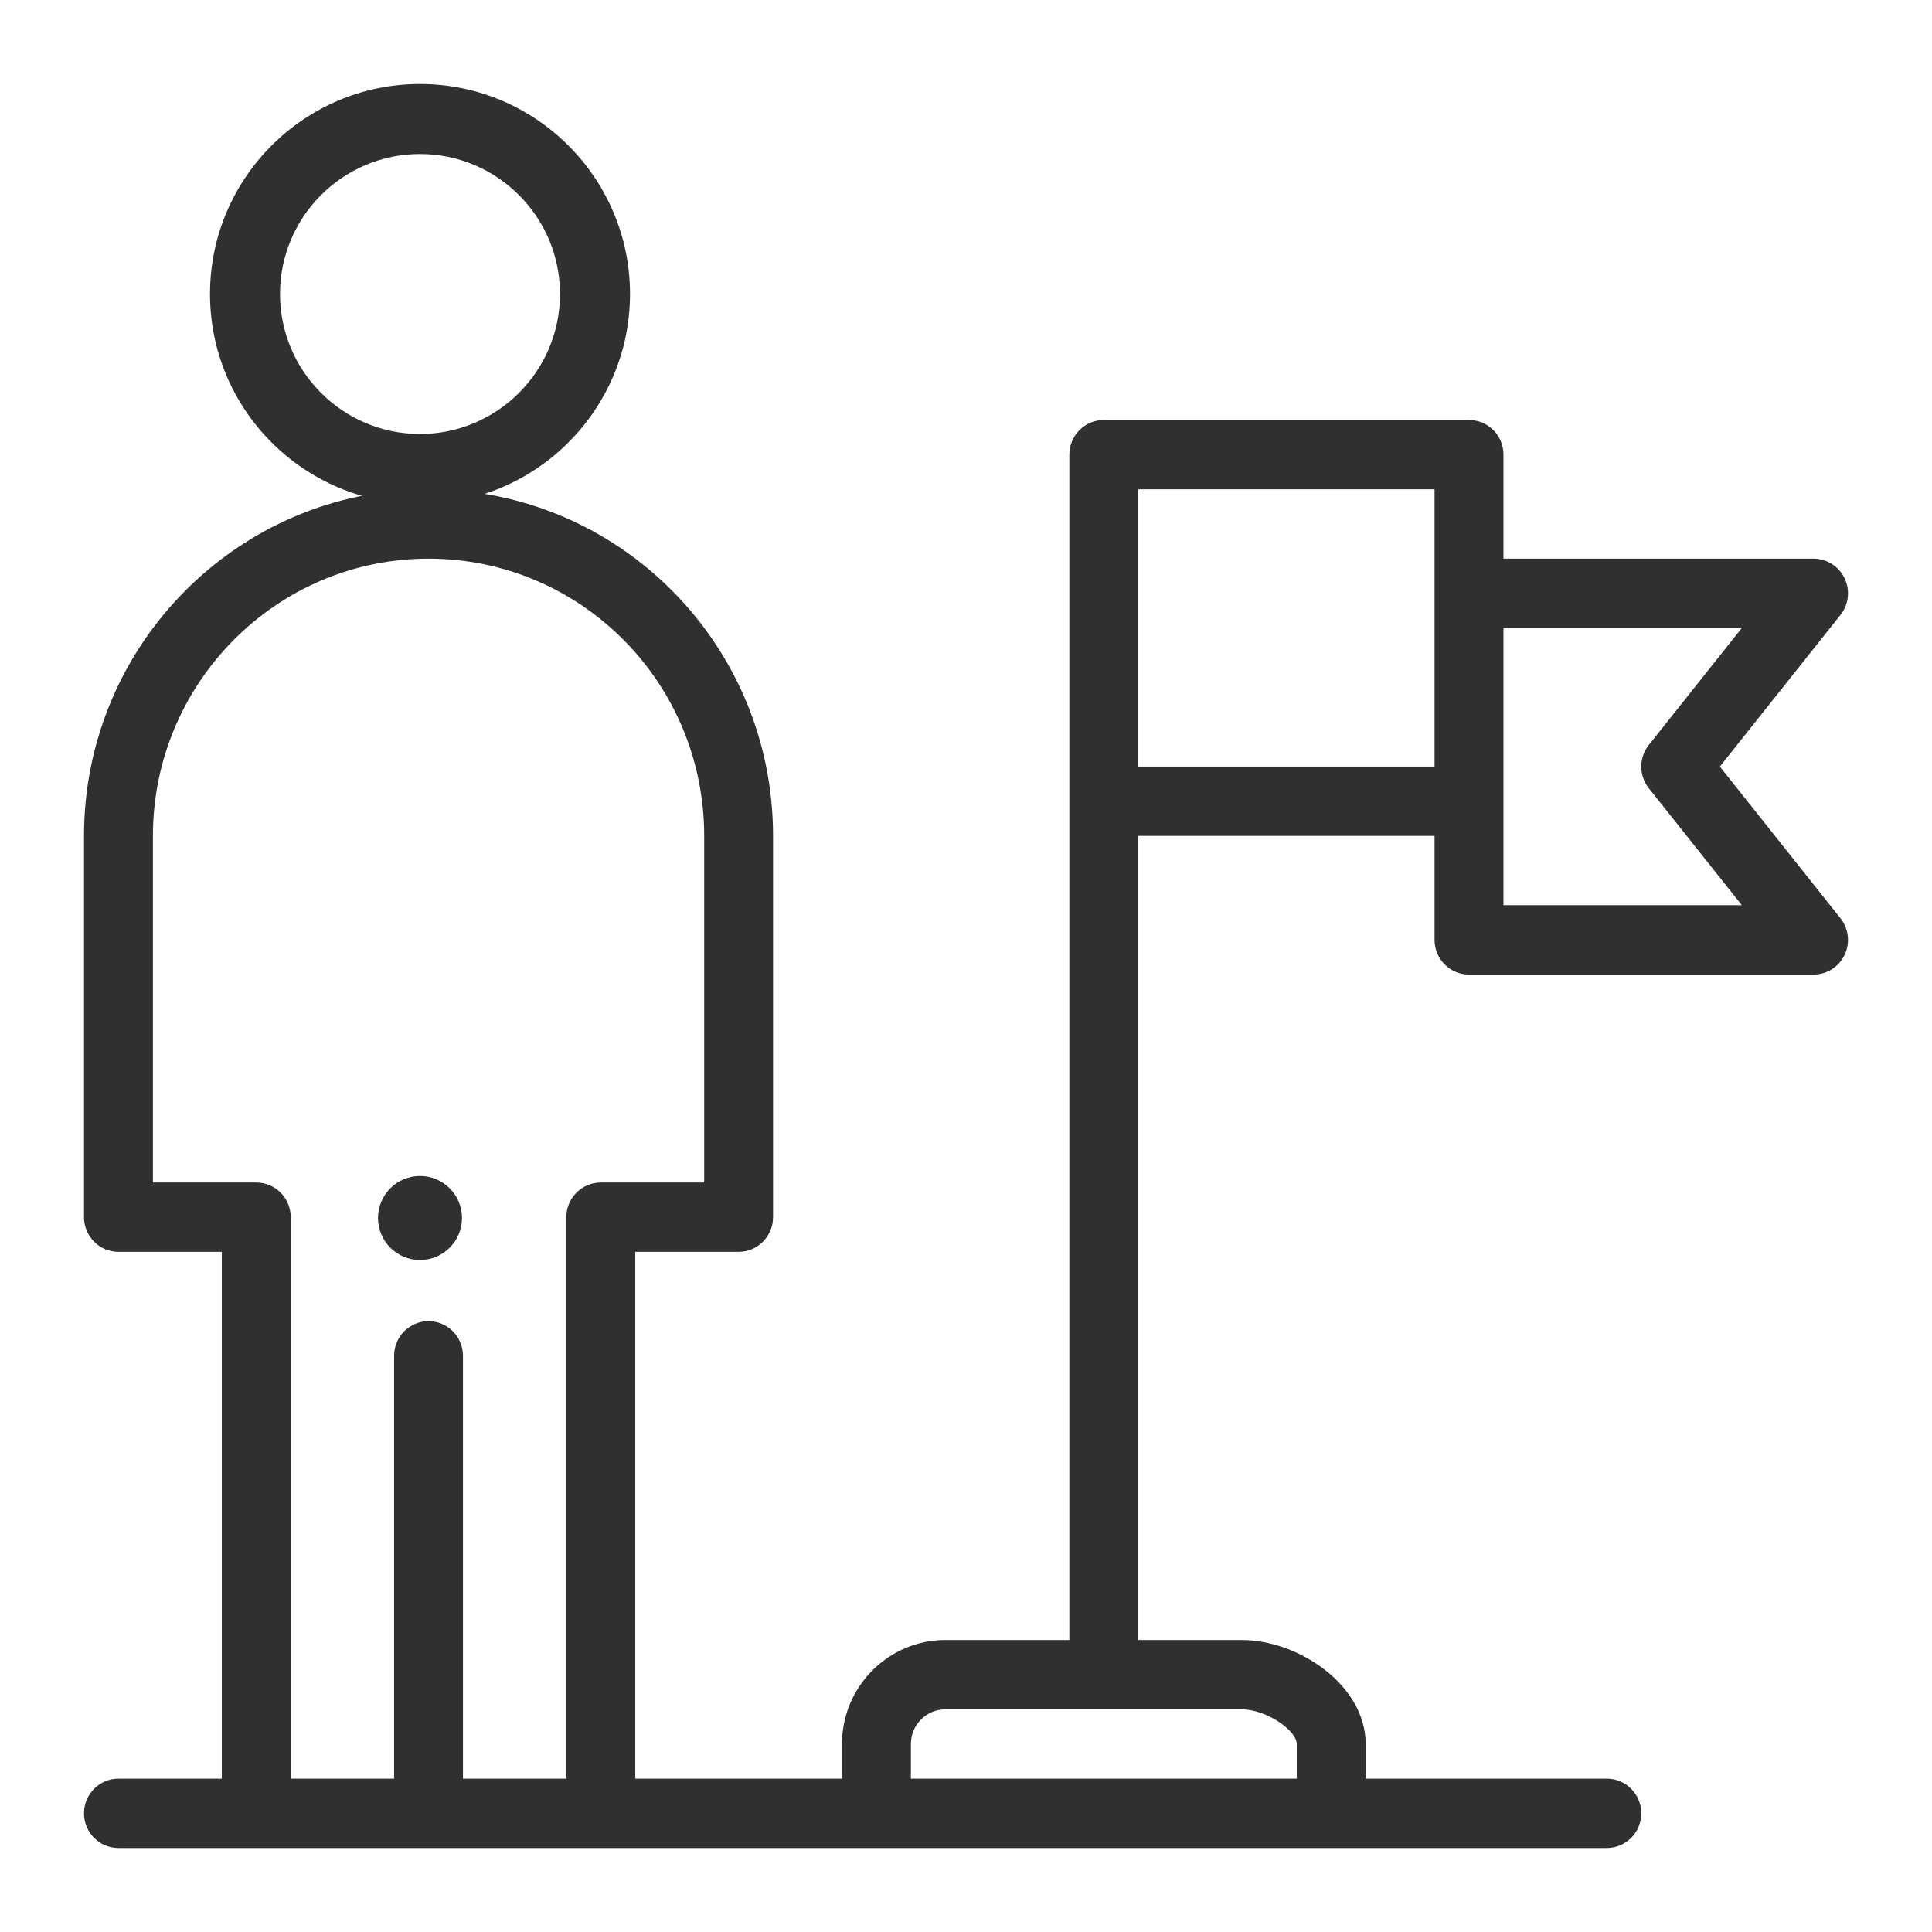
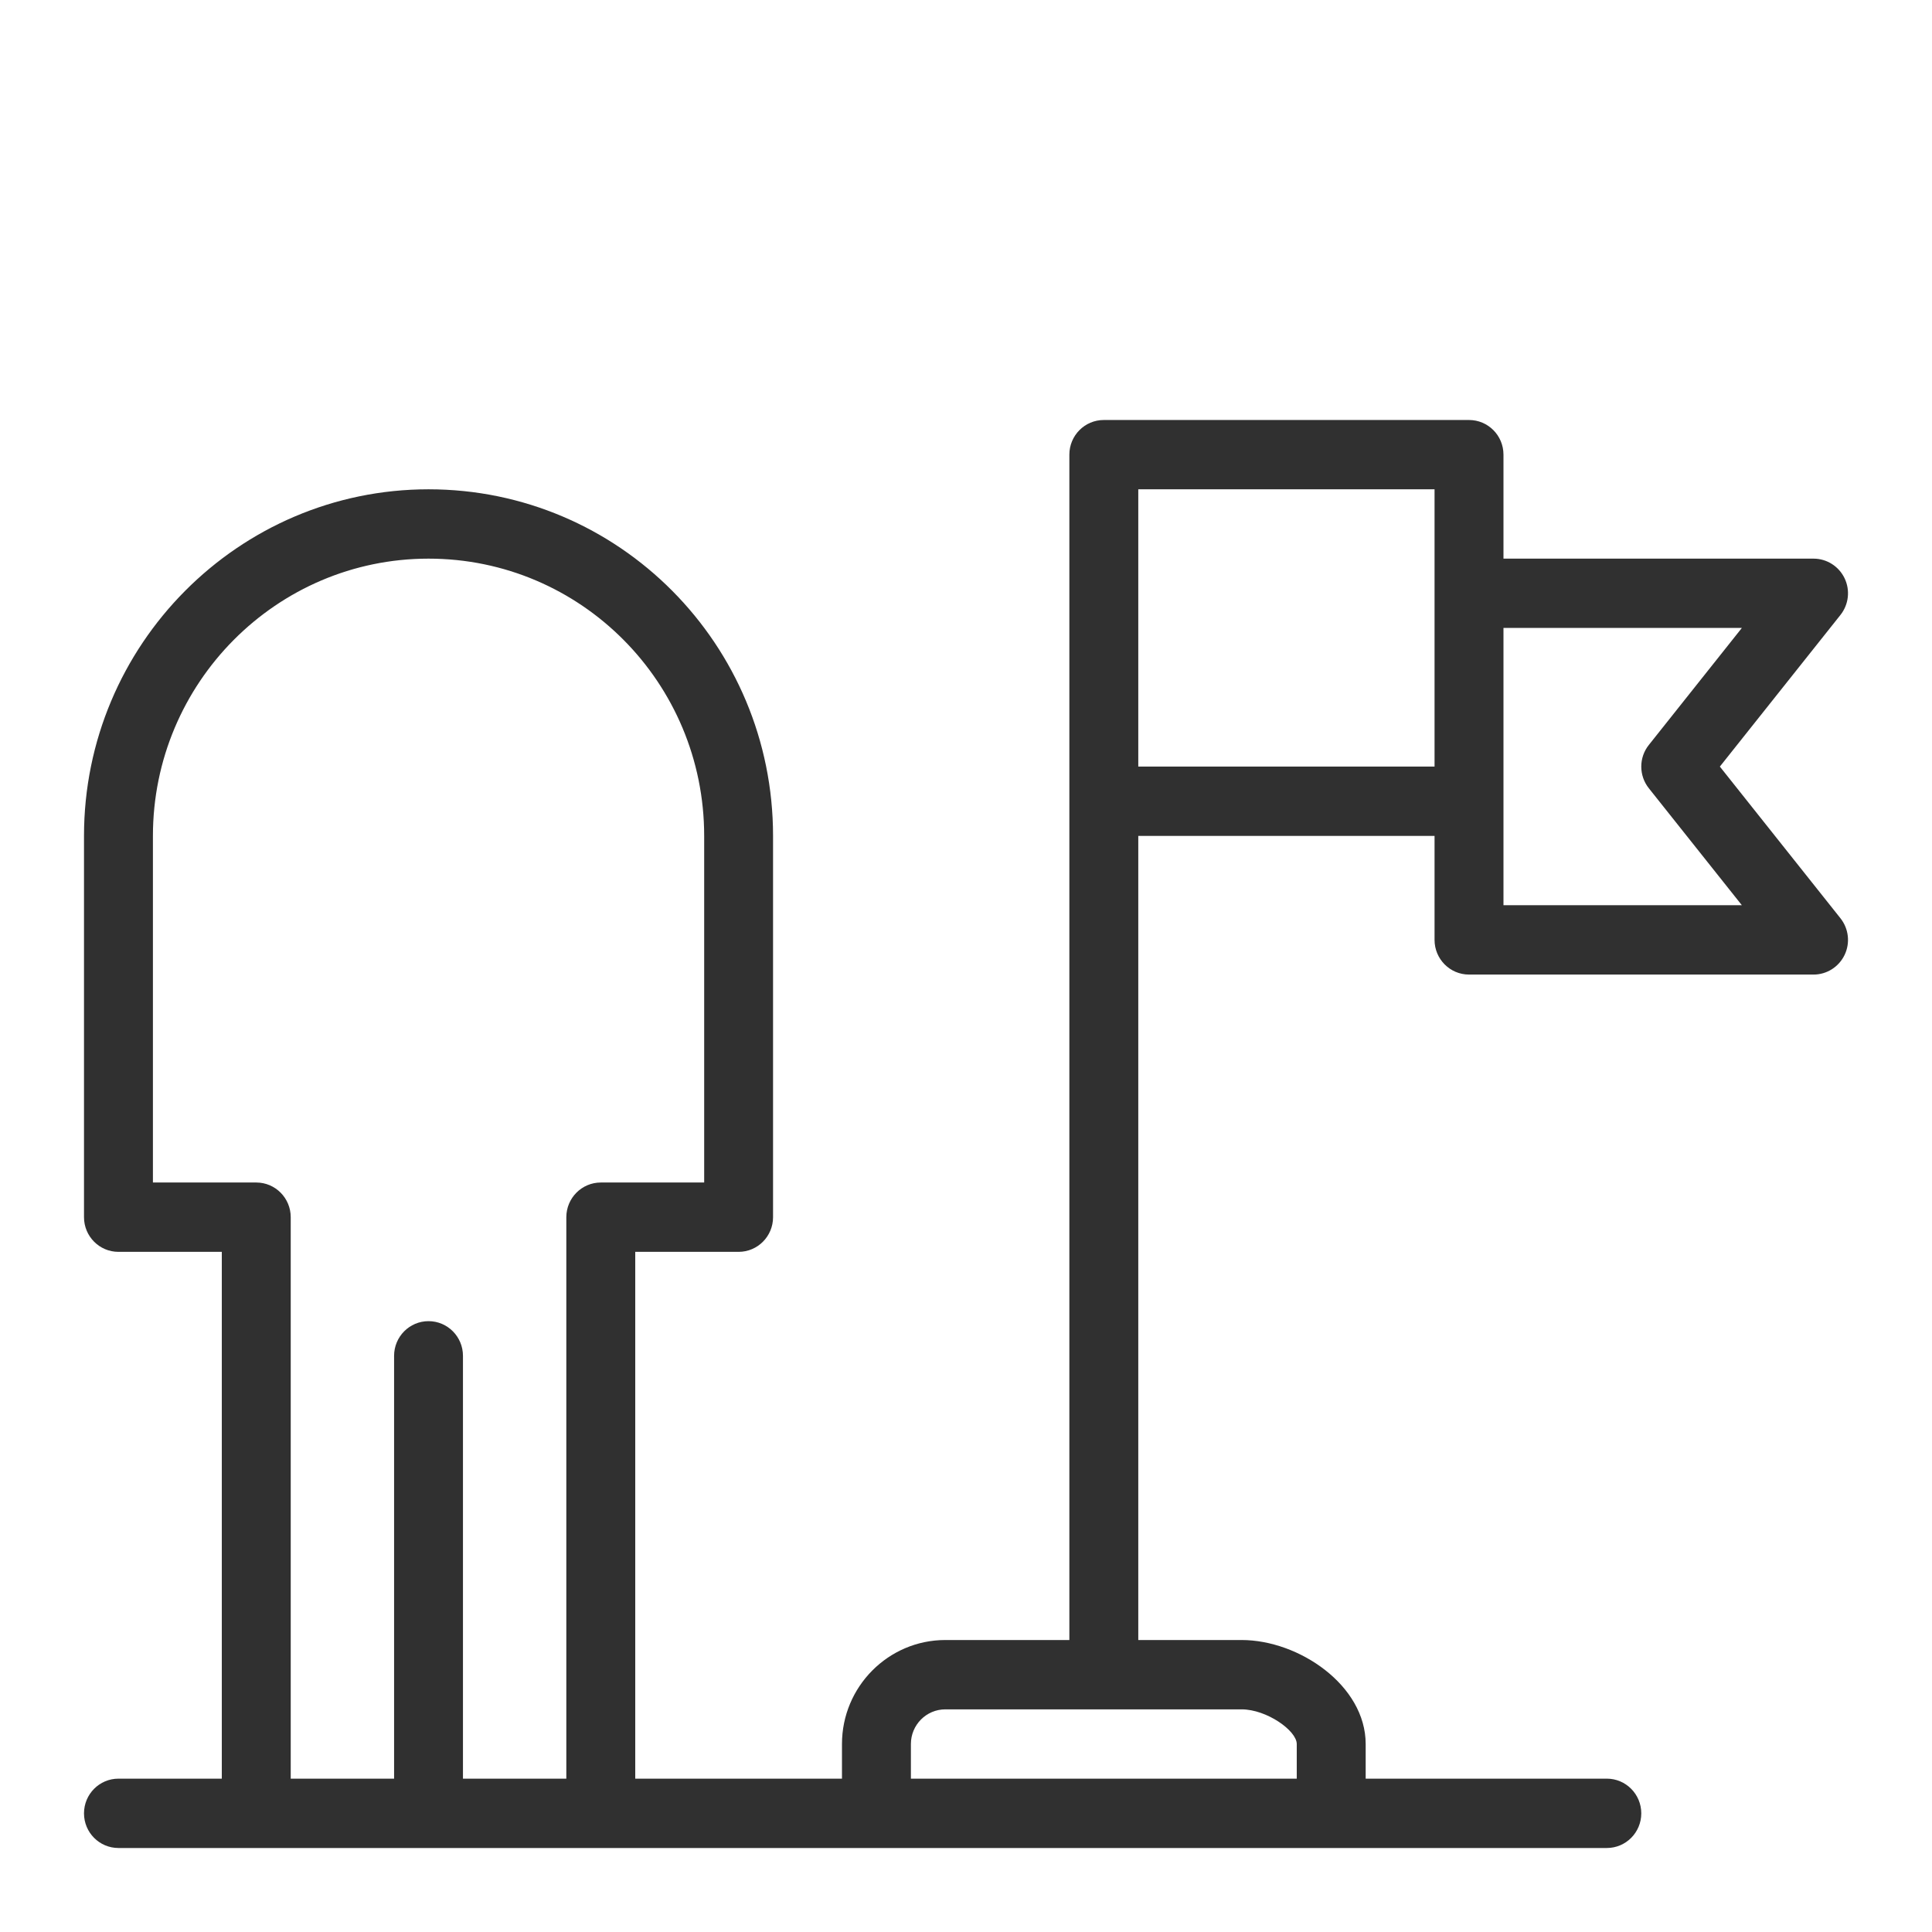
<svg xmlns="http://www.w3.org/2000/svg" width="46" height="46" viewBox="0 0 46 46" fill="none">
-   <path d="M11 29C11 29.552 10.552 30 10 30C9.448 30 9 29.552 9 29C9 28.448 9.448 28 10 28C10.552 28 11 28.448 11 29Z" fill="#303030" />
  <path d="M2.82 42.349C2.367 42.349 2 42.719 2 43.175C2 43.631 2.367 44 2.82 44H38.258C38.711 44 39.078 43.631 39.078 43.175C39.078 42.719 38.711 42.349 38.258 42.349H32.516V41.524C32.516 40.13 30.928 39.048 29.562 39.048H27.102V19.903H34.156V22.379C34.156 22.834 34.523 23.204 34.977 23.204H43.18C43.495 23.204 43.782 23.022 43.919 22.736C44.056 22.45 44.017 22.111 43.82 21.863L40.949 18.252L43.82 14.642C44.017 14.394 44.056 14.055 43.919 13.769C43.782 13.483 43.495 13.301 43.18 13.301H35.797V10.825C35.797 10.369 35.43 10 34.977 10H26.281C25.828 10 25.461 10.369 25.461 10.825V39.048H22.508C21.151 39.048 20.047 40.159 20.047 41.524V42.349H15.125V29.806H17.586C18.039 29.806 18.406 29.436 18.406 28.981V19.903C18.406 15.343 14.739 11.65 10.203 11.65C5.68 11.65 2 15.352 2 19.903V28.981C2 29.436 2.367 29.806 2.82 29.806H5.281V42.349H2.82ZM41.473 14.951L39.258 17.737C39.018 18.038 39.018 18.466 39.258 18.768L41.473 21.553H35.797C35.797 20.356 35.797 17.05 35.797 14.951H41.473ZM27.102 11.65H34.156V18.252H27.102V11.65ZM21.688 41.524C21.688 41.069 22.055 40.699 22.508 40.699H29.562C30.159 40.699 30.875 41.206 30.875 41.524V42.349H21.688V41.524ZM3.641 28.155V19.903C3.641 16.262 6.584 13.301 10.203 13.301C13.829 13.301 16.766 16.252 16.766 19.903V28.155H14.305C13.852 28.155 13.484 28.525 13.484 28.981V42.349H11.023V32.282C11.023 31.826 10.656 31.456 10.203 31.456C9.75 31.456 9.383 31.826 9.383 32.282V42.349H6.922V28.981C6.922 28.525 6.555 28.155 6.102 28.155H3.641Z" fill="#303030" />
-   <path d="M15 7C15 4.243 12.757 2 10 2C7.243 2 5 4.243 5 7C5 9.757 7.243 12 10 12C12.757 12 15 9.757 15 7ZM10 10.333C8.162 10.333 6.667 8.838 6.667 7C6.667 5.162 8.162 3.667 10 3.667C11.838 3.667 13.333 5.162 13.333 7C13.333 8.838 11.838 10.333 10 10.333Z" fill="#303030" />
</svg>